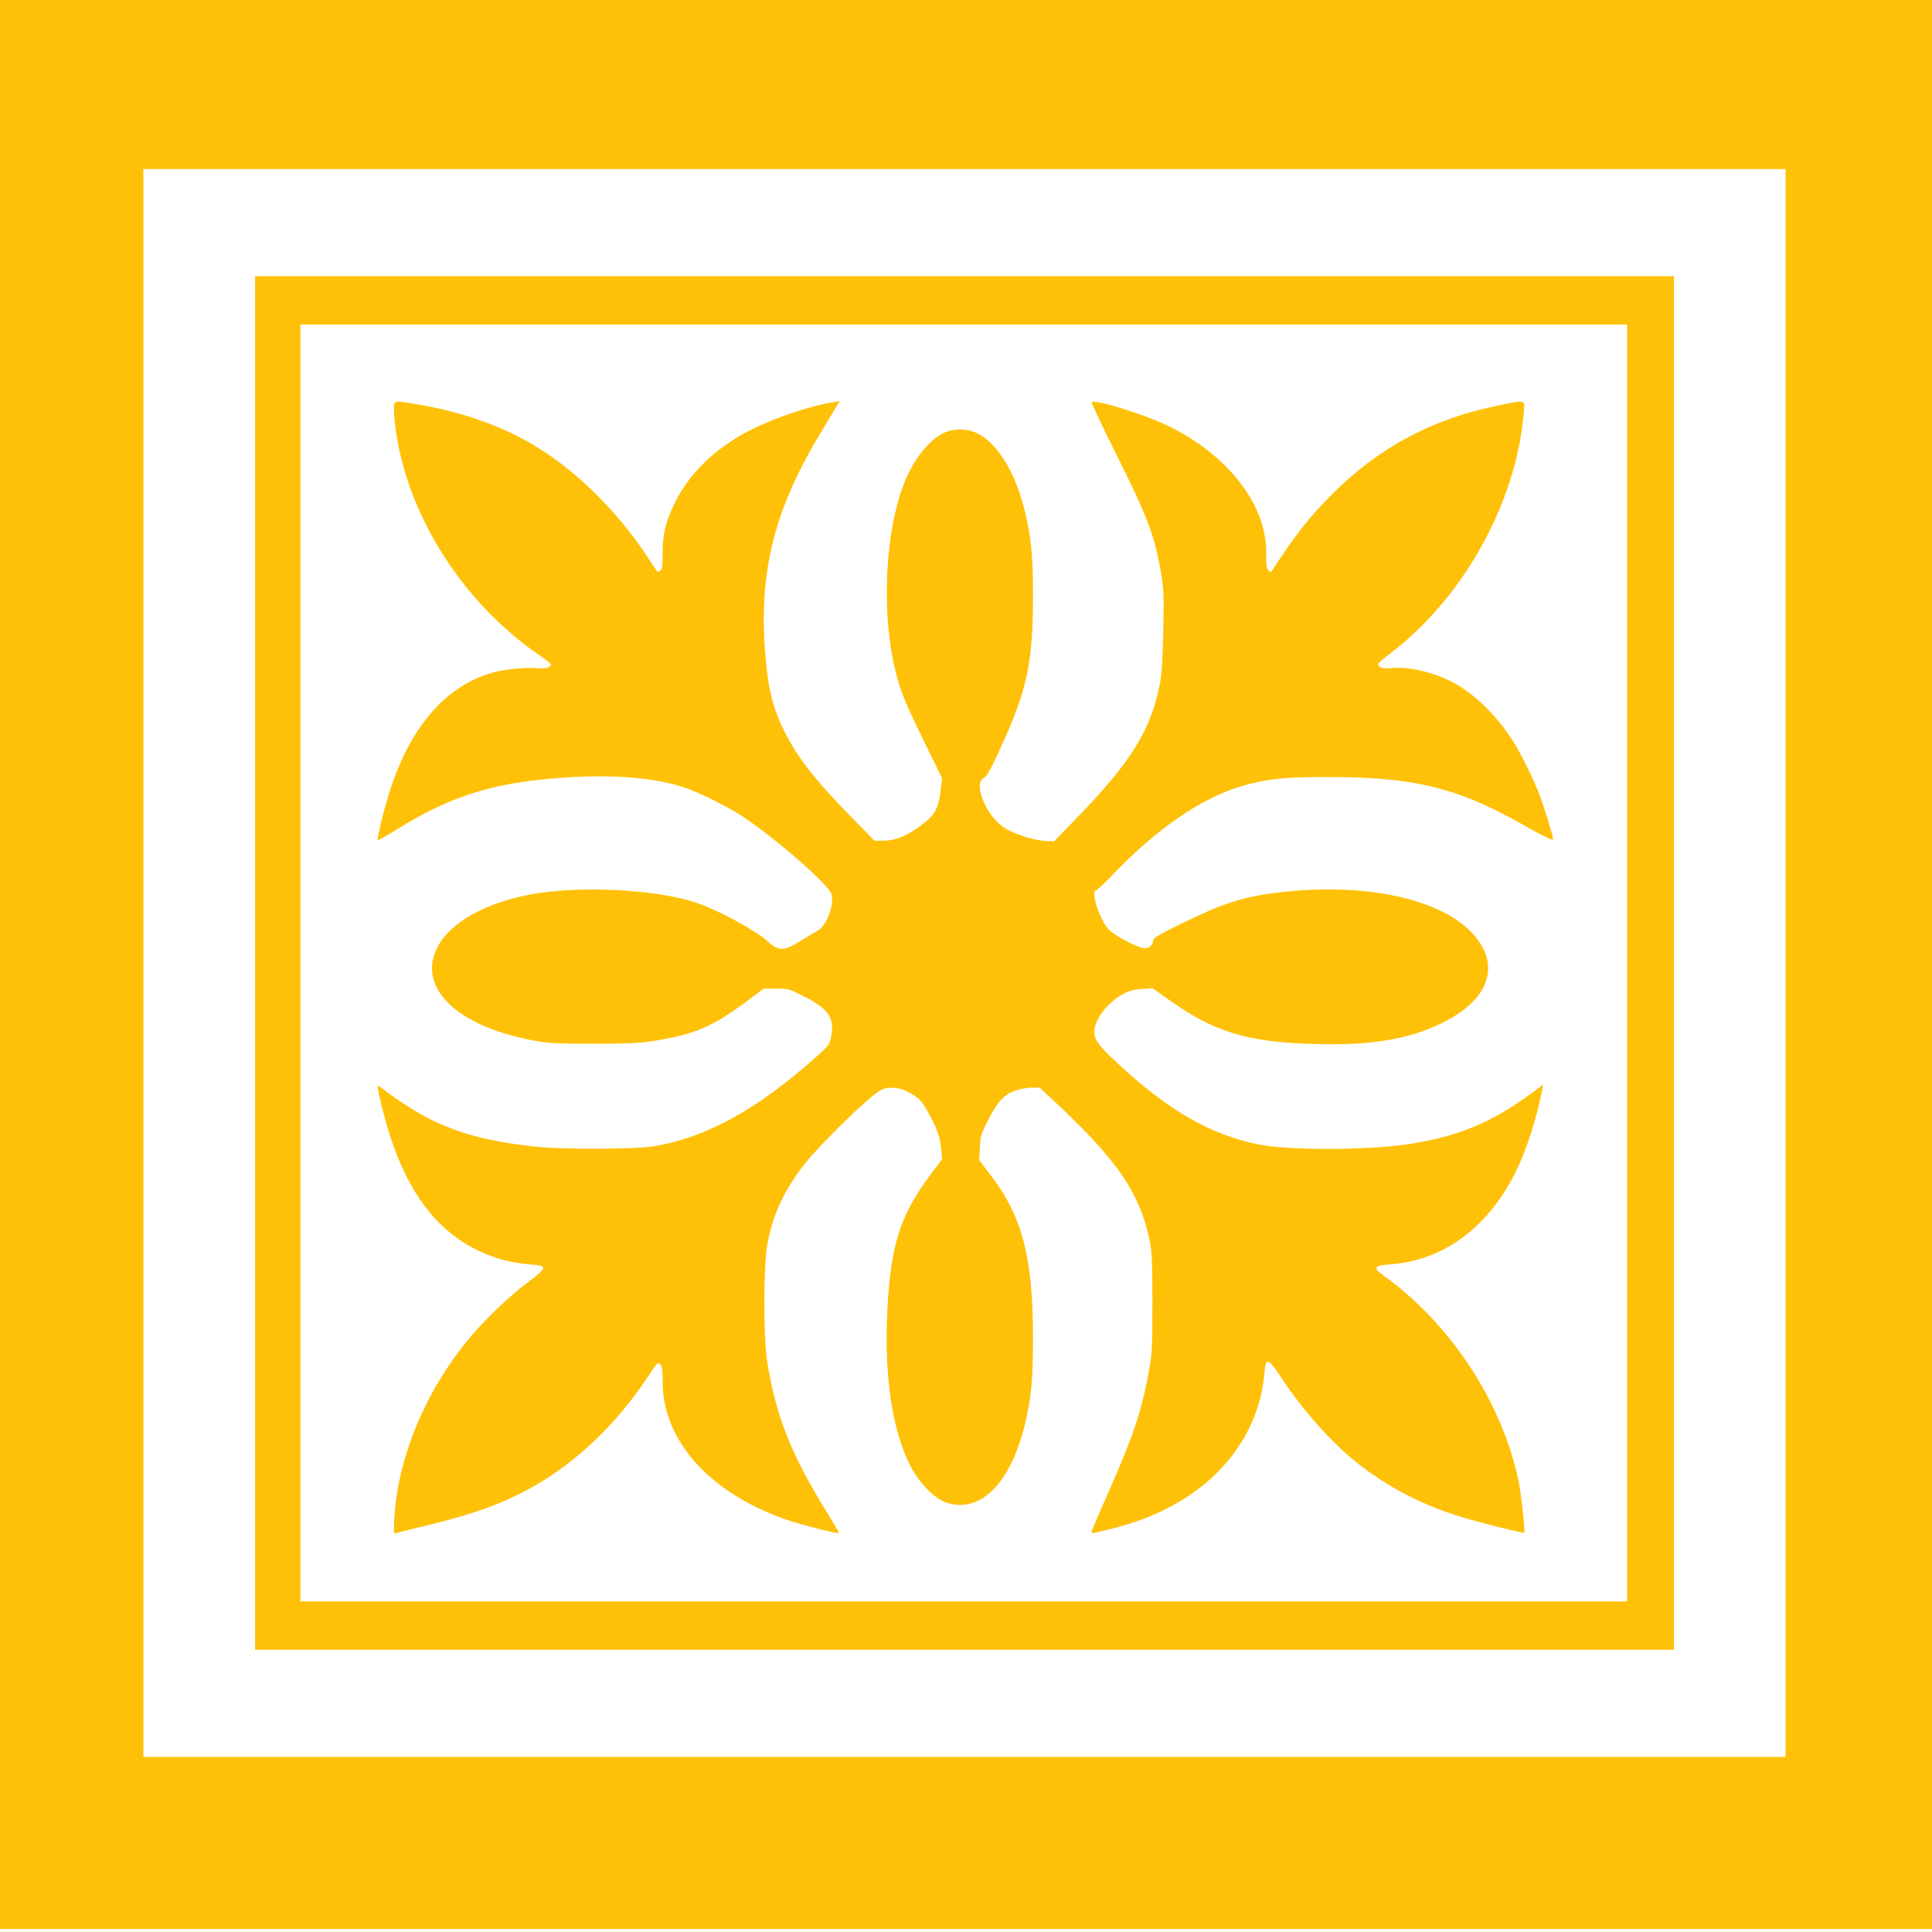
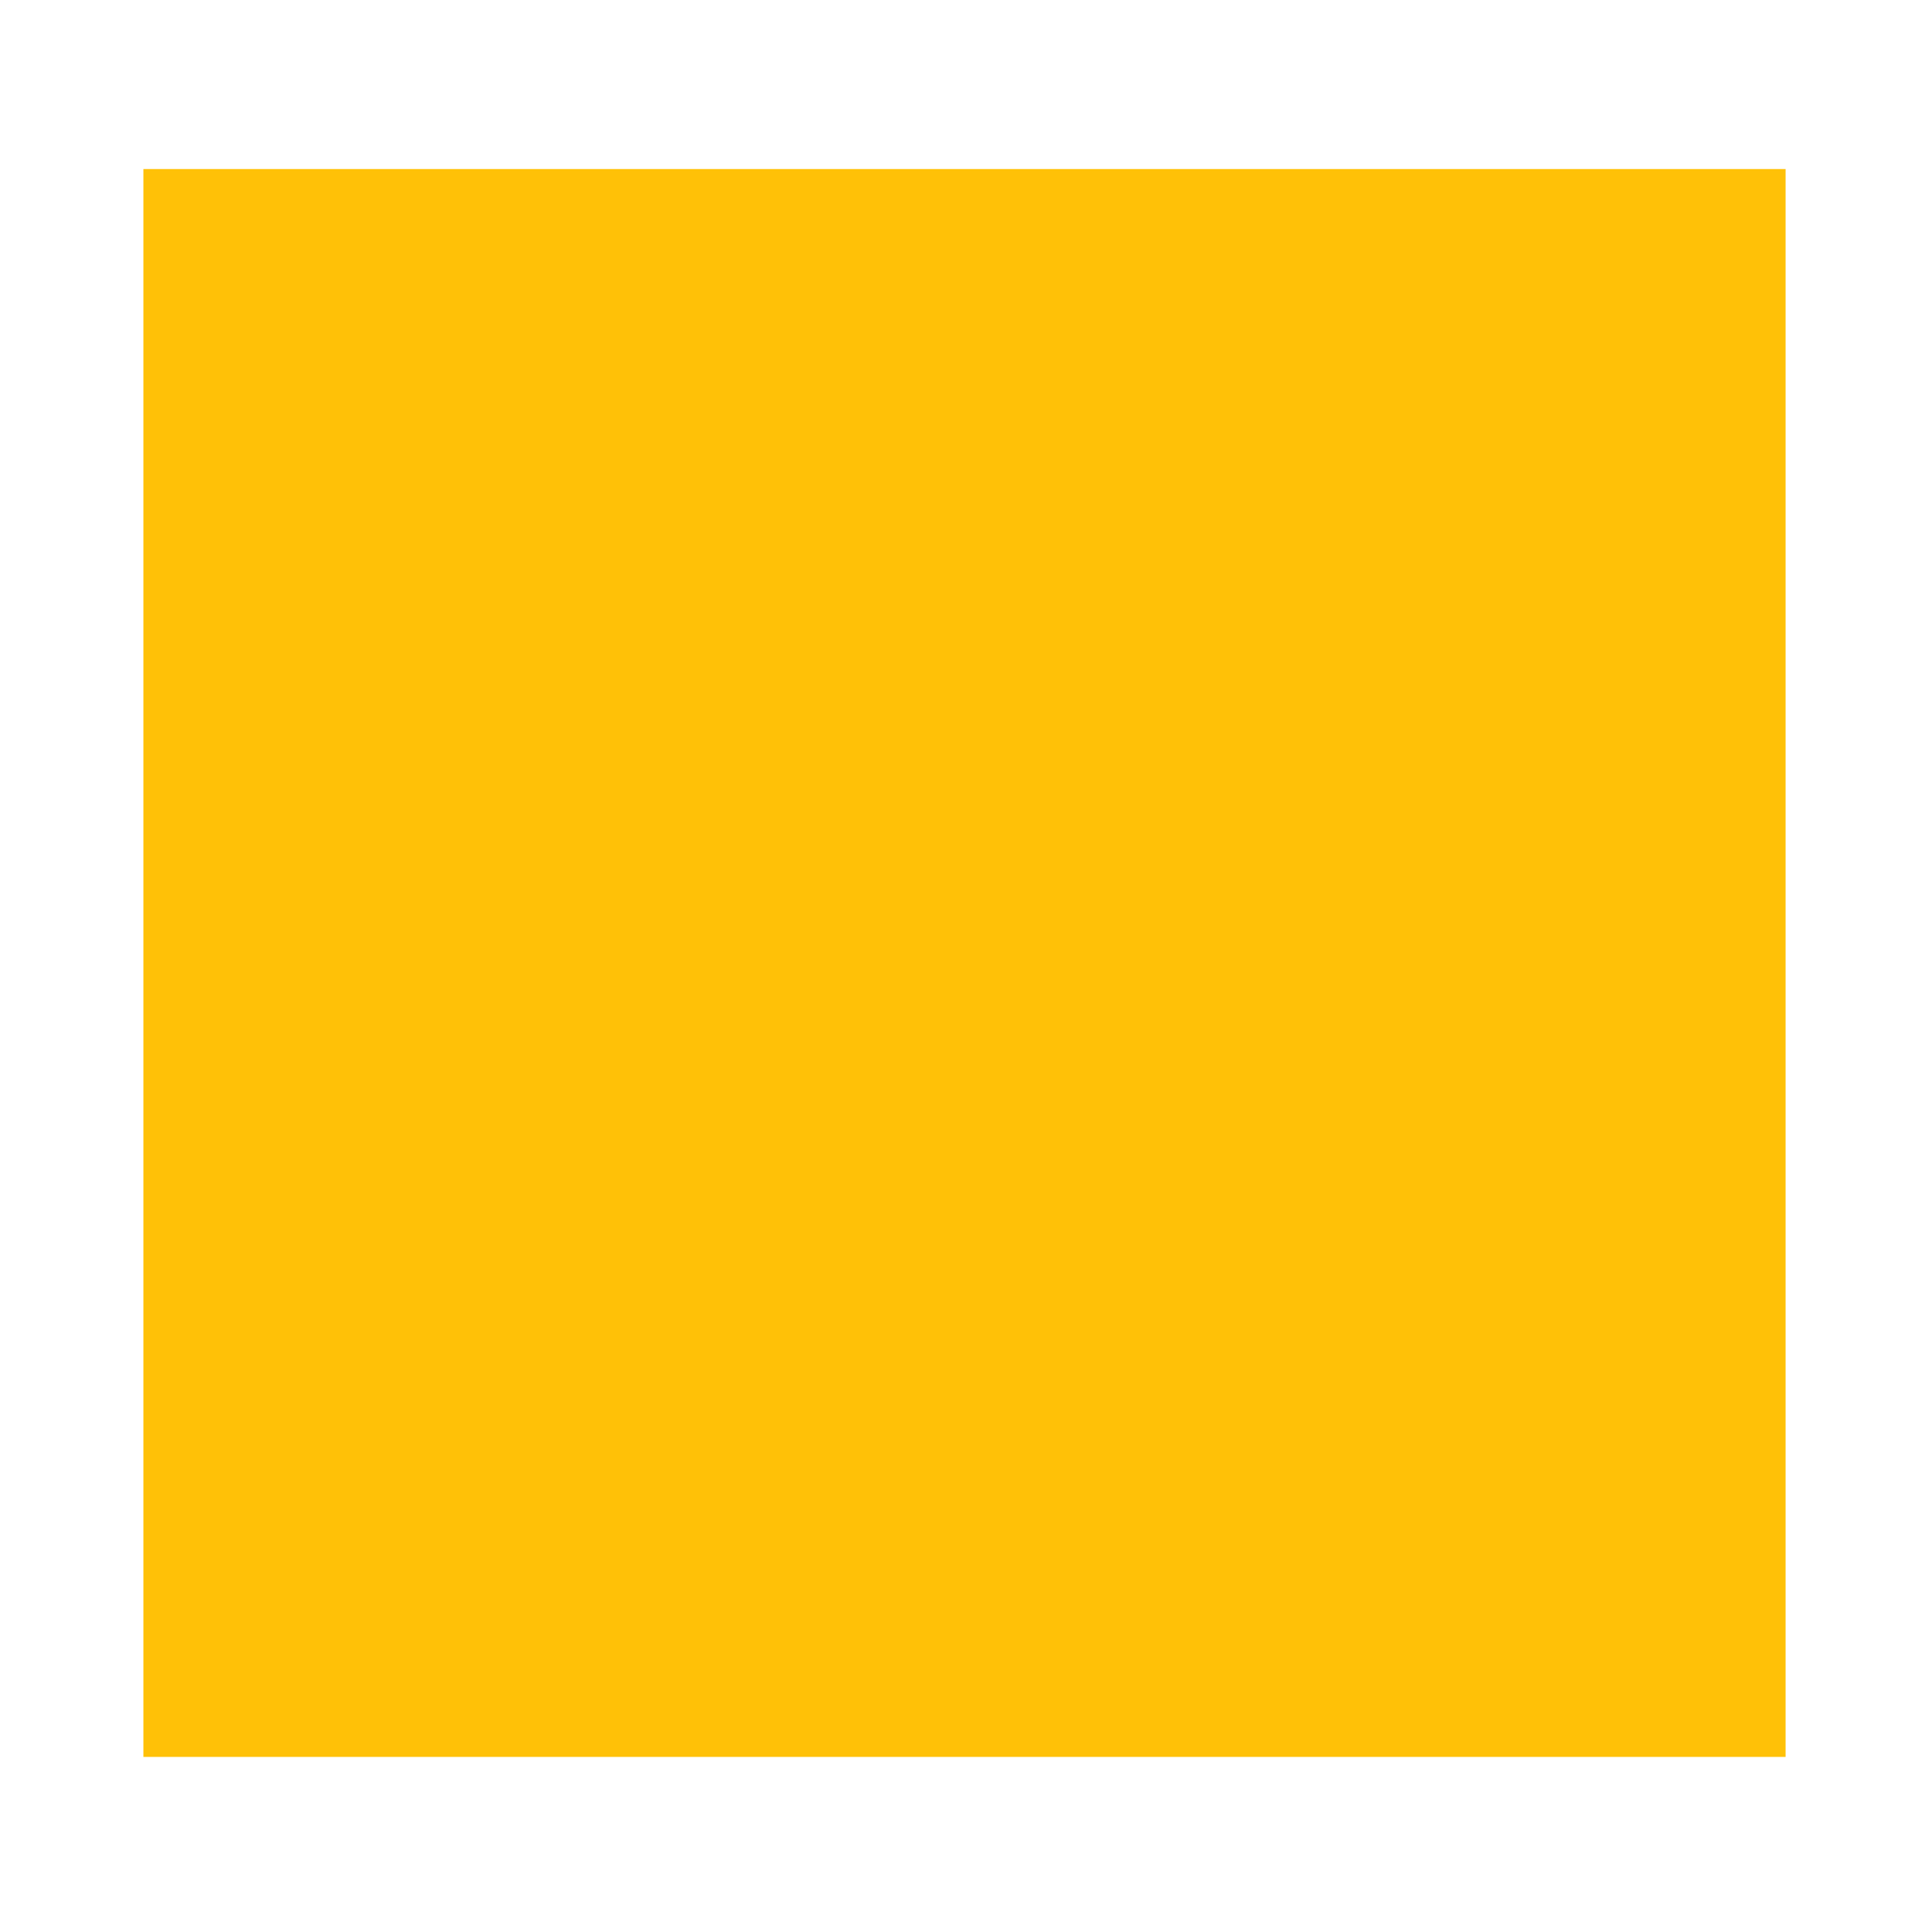
<svg xmlns="http://www.w3.org/2000/svg" version="1.0" width="1280pt" height="1280pt" viewBox="0 0 1280 1280" preserveAspectRatio="xMidYMid meet">
  <g transform="translate(0,1280) scale(0.1,-0.1)" fill="#ffc107" stroke="none">
-     <path d="M0 6410 l0 -6390 6400 0 6400 0 0 6390 0 6390 -6400 0 -6400 0 0 -6390z m11830 10 l0 -5260 -5440 0 -5440 0 0 5260 0 5260 5440 0 5440 0 0 -5260z" />
+     <path d="M0 6410 z m11830 10 l0 -5260 -5440 0 -5440 0 0 5260 0 5260 5440 0 5440 0 0 -5260z" />
    <path d="M1690 6420 l0 -4550 4700 0 4700 0 0 4550 0 4550 -4700 0 -4700 0 0 -4550z m9090 0 l0 -4230 -4395 0 -4395 0 0 4230 0 4230 4395 0 4395 0 0 -4230z" />
-     <path d="M2610 10083 c0 -32 7 -101 15 -153 86 -566 451 -1132 953 -1474 40 -27 72 -53 72 -57 0 -22 -34 -31 -92 -26 -76 7 -221 -8 -295 -29 -306 -89 -534 -347 -673 -761 -39 -117 -95 -342 -87 -350 2 -2 58 30 123 70 321 200 585 292 949 331 396 42 726 25 955 -50 103 -34 298 -131 400 -200 217 -145 562 -448 579 -508 19 -73 -34 -213 -94 -243 -16 -9 -64 -37 -105 -63 -113 -72 -151 -74 -219 -11 -79 74 -332 212 -480 261 -262 88 -774 114 -1091 55 -302 -56 -534 -185 -619 -345 -143 -267 117 -525 624 -622 107 -20 150 -23 405 -23 225 0 309 4 398 18 283 45 399 96 654 289 l77 58 83 0 c81 1 85 -1 193 -56 155 -80 194 -138 172 -258 -10 -56 -14 -61 -96 -135 -398 -356 -739 -542 -1091 -597 -116 -17 -558 -20 -735 -4 -312 29 -535 85 -735 185 -88 44 -235 138 -304 194 -22 17 -41 30 -43 27 -8 -8 48 -233 87 -350 148 -442 384 -699 735 -801 51 -14 130 -28 183 -32 121 -8 121 -19 -4 -113 -141 -105 -310 -270 -420 -407 -274 -340 -450 -773 -471 -1157 -6 -103 -5 -108 13 -103 10 4 102 26 204 51 316 76 518 151 718 266 280 160 543 414 743 717 63 95 68 101 83 84 12 -13 16 -39 16 -113 0 -393 312 -741 823 -917 108 -37 337 -95 345 -87 2 2 -30 57 -71 123 -244 391 -347 651 -404 1013 -26 165 -25 631 1 775 34 189 102 341 230 512 97 130 443 470 520 510 48 26 124 21 182 -11 72 -40 88 -55 131 -132 60 -106 80 -162 88 -241 l7 -72 -81 -108 c-197 -265 -260 -463 -282 -890 -22 -439 31 -797 154 -1038 56 -109 160 -215 236 -240 222 -73 420 119 517 501 46 184 58 308 58 594 -1 528 -70 797 -276 1068 l-80 105 4 83 c3 77 6 89 58 189 61 121 103 164 184 192 28 9 74 17 103 17 l51 0 138 -129 c376 -355 522 -570 587 -865 19 -86 21 -127 22 -425 0 -302 -2 -341 -23 -458 -48 -266 -104 -433 -270 -807 -55 -124 -103 -235 -107 -248 -8 -26 -17 -27 150 15 505 129 855 441 964 858 12 44 24 117 28 162 8 113 22 111 108 -19 141 -214 330 -428 495 -561 203 -164 446 -291 710 -370 113 -34 404 -107 408 -102 8 8 -19 254 -38 345 -109 522 -449 1039 -892 1358 -74 53 -66 68 40 75 363 26 664 253 847 640 64 135 132 352 161 511 l7 40 -29 -22 c-294 -224 -521 -321 -869 -373 -278 -41 -793 -41 -992 0 -317 66 -586 220 -922 530 -129 119 -161 161 -161 213 0 83 85 195 192 253 39 21 70 29 124 33 l71 4 99 -70 c306 -220 529 -288 984 -299 385 -10 636 35 864 155 236 124 327 298 247 469 -145 307 -720 463 -1387 377 -218 -28 -350 -72 -631 -210 -126 -62 -173 -90 -173 -103 0 -31 -25 -54 -57 -53 -35 1 -147 55 -211 102 -33 23 -52 50 -79 107 -38 78 -56 173 -33 173 6 0 62 52 123 116 287 299 585 502 851 578 162 47 277 58 566 58 557 0 844 -68 1254 -296 190 -107 236 -129 236 -114 0 17 -51 184 -85 278 -39 109 -136 303 -194 391 -102 151 -227 275 -354 351 -130 78 -323 126 -447 111 -48 -5 -80 6 -80 28 0 4 36 36 80 69 486 370 835 998 885 1593 8 93 21 90 -181 48 -430 -89 -782 -278 -1089 -586 -150 -150 -244 -269 -403 -514 -1 -3 -10 2 -19 11 -12 13 -15 36 -14 110 6 320 -252 655 -655 849 -153 74 -481 175 -501 155 -4 -4 66 -152 154 -329 214 -427 262 -553 305 -802 18 -107 20 -149 15 -380 -3 -181 -10 -287 -21 -348 -59 -311 -191 -525 -557 -901 l-145 -150 -58 3 c-74 3 -195 41 -266 83 -123 74 -217 297 -141 335 19 9 46 58 107 191 179 389 218 569 218 1017 0 271 -13 400 -61 585 -61 239 -180 428 -309 490 -70 33 -161 33 -229 -2 -99 -51 -201 -185 -260 -342 -114 -303 -143 -783 -69 -1156 34 -171 66 -256 196 -521 l130 -266 -11 -88 c-14 -113 -39 -157 -131 -225 -93 -69 -168 -99 -246 -100 l-60 0 -150 153 c-243 247 -361 398 -449 575 -76 154 -108 285 -126 522 -42 546 65 957 383 1478 39 64 80 132 91 151 l20 33 -44 -7 c-197 -32 -490 -141 -644 -238 -194 -122 -332 -271 -414 -449 -53 -113 -71 -194 -71 -315 0 -78 -3 -103 -15 -113 -9 -7 -17 -11 -19 -9 -2 2 -35 51 -73 109 -189 286 -453 549 -716 712 -225 140 -488 235 -795 288 -171 29 -162 31 -162 -37z" />
  </g>
</svg>